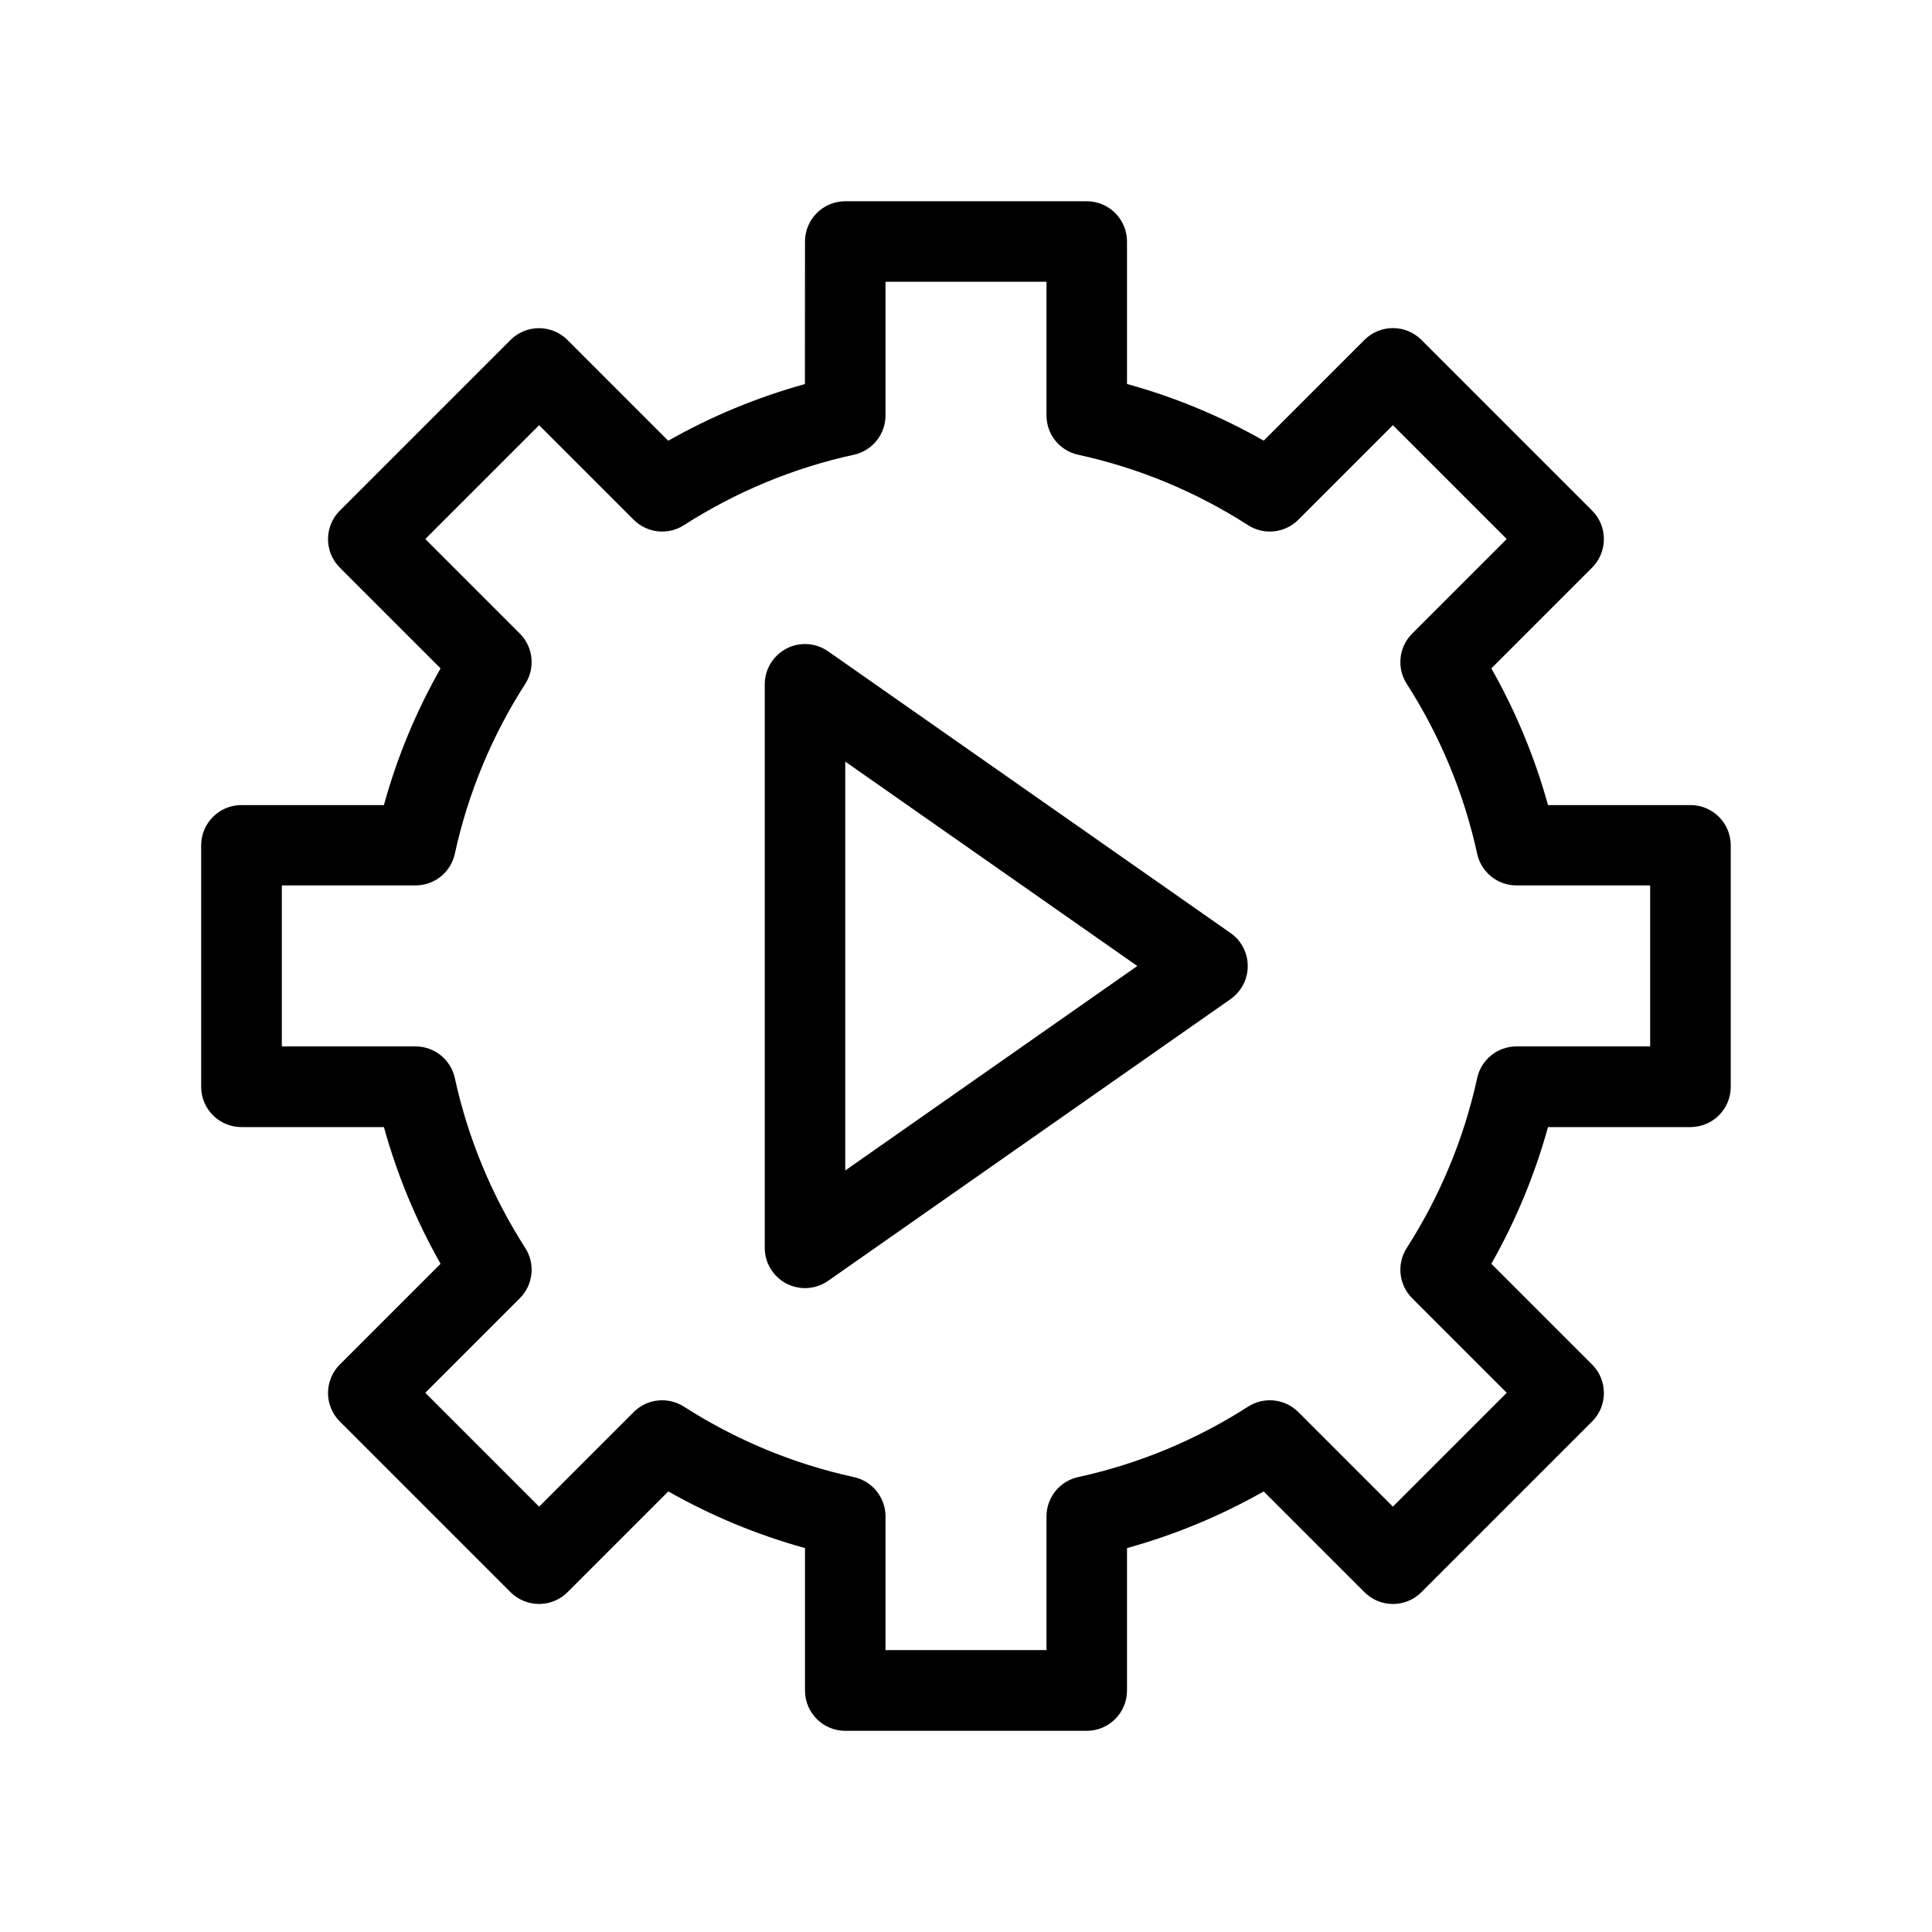
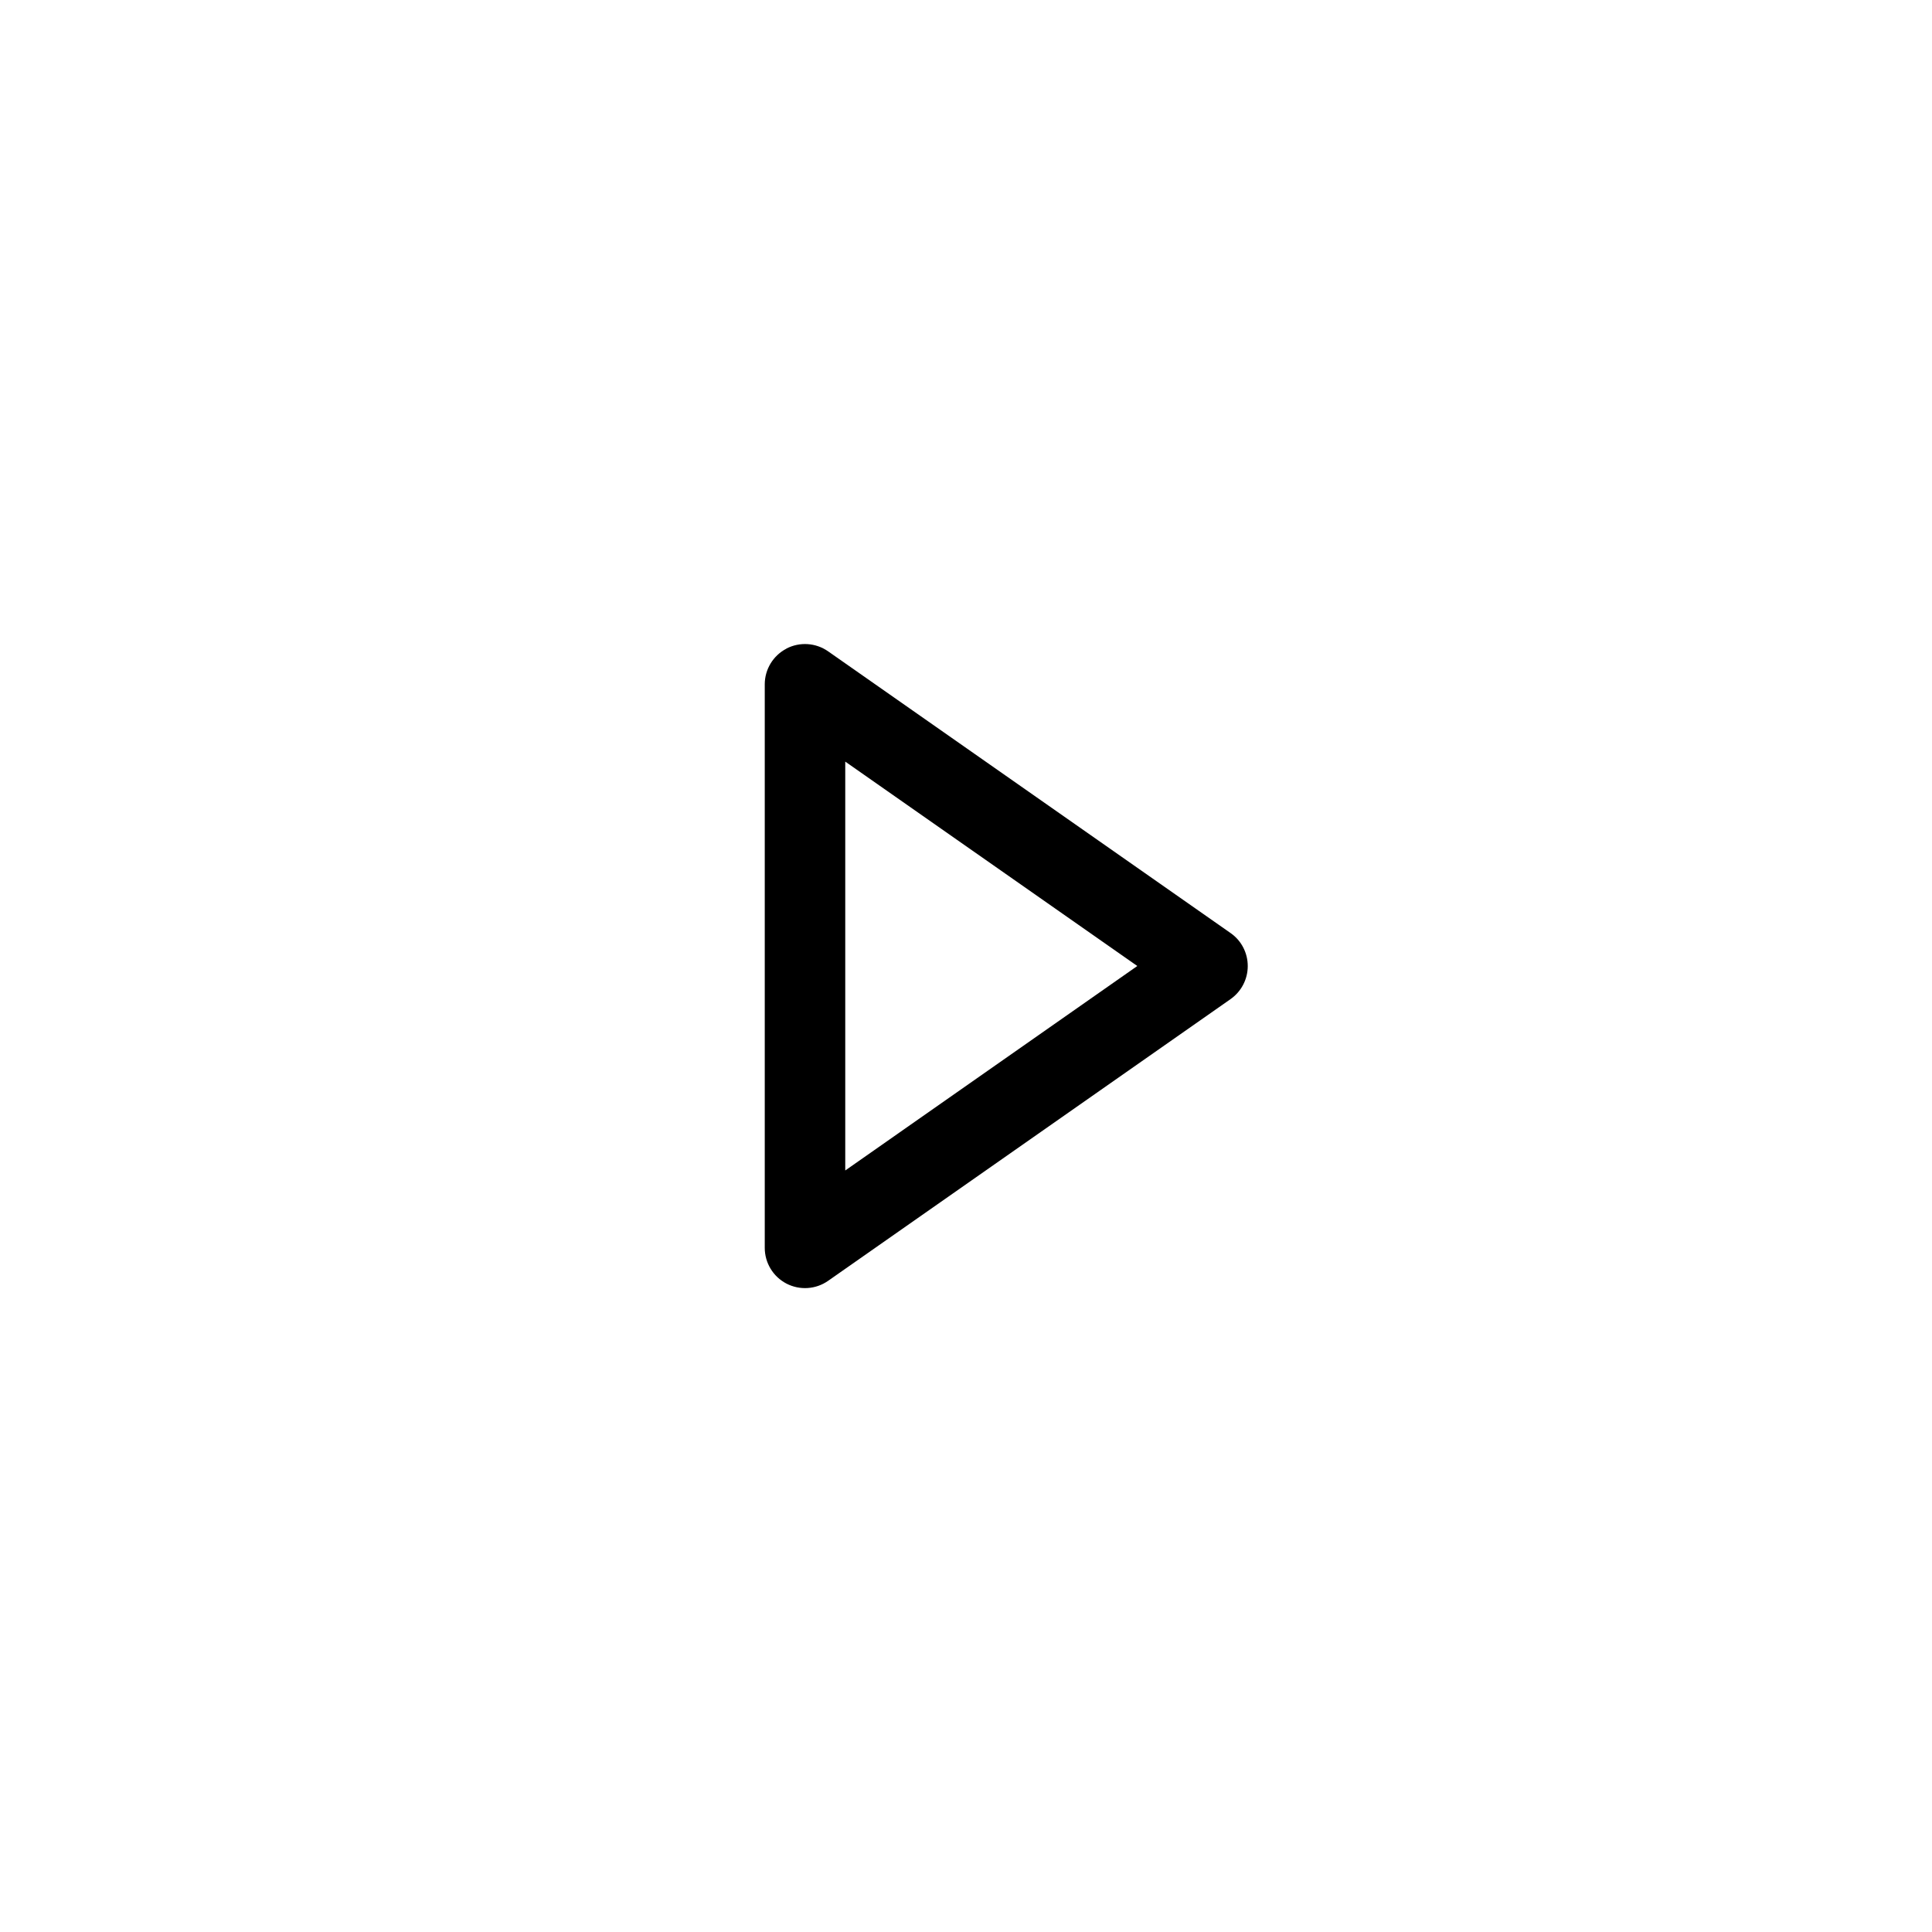
<svg xmlns="http://www.w3.org/2000/svg" fill="none" height="24" viewBox="0 0 24 24" width="24">
  <g clip-rule="evenodd" fill="#000" fill-rule="evenodd">
-     <path d="m10 3c0-.276.224-.5.5-.5h3c.276 0 .5.224.5.5v1.77c.6.165 1.169.403 1.698.704l1.252-1.252c.195-.195.512-.195.707 0l2.121 2.121c.094.094.146.221.146.354s-.053.26-.146.354l-1.252 1.252c.3.529.538 1.098.704 1.698h1.77c.276 0 .5.224.5.5v3c0 .276-.224.5-.5.5h-1.77c-.166.6-.404 1.169-.704 1.698l1.252 1.252c.195.195.195.512 0 .707l-2.121 2.121c-.195.195-.512.195-.707 0l-1.252-1.252c-.529.3-1.098.538-1.698.704v1.77c0 .276-.224.5-.5.5h-3c-.276 0-.5-.224-.5-.5v-1.77c-.6-.166-1.169-.404-1.698-.704l-1.252 1.252c-.094.094-.221.146-.354.146s-.26-.053-.354-.146l-2.121-2.121c-.195-.195-.195-.512 0-.707l1.252-1.252c-.3-.529-.538-1.098-.704-1.698h-1.77c-.276 0-.5-.224-.5-.5v-3c0-.276.224-.5.5-.5h1.77c.165-.6.403-1.169.704-1.698l-1.252-1.252c-.195-.195-.195-.512 0-.707l2.121-2.121c.195-.195.512-.195.707 0l1.252 1.252c.529-.3 1.098-.538 1.698-.704zm1 .5v1.661c0 .235-.164.438-.393.488-.762.166-1.475.467-2.111.875-.198.127-.457.099-.624-.067l-1.175-1.175-1.414 1.414 1.175 1.175c.166.166.194.426.067.624-.409.637-.709 1.349-.875 2.111-.05.23-.253.393-.488.393h-1.661v2h1.661c.235 0 .438.164.488.393.166.762.467 1.475.875 2.111.127.198.099.457-.067.624l-1.175 1.175 1.414 1.414 1.175-1.175c.166-.166.426-.194.624-.067.637.408 1.349.709 2.111.875.23.05.393.254.393.488v1.661h2v-1.661c0-.235.164-.438.393-.488.762-.166 1.475-.467 2.111-.875.198-.127.457-.099.624.067l1.175 1.175 1.414-1.414-1.175-1.175c-.166-.166-.194-.426-.067-.624.408-.637.709-1.349.875-2.111.05-.23.254-.393.488-.393h1.661v-2h-1.661c-.235 0-.438-.164-.488-.393-.166-.762-.467-1.475-.875-2.111-.127-.198-.099-.457.067-.624l1.175-1.175-1.414-1.414-1.175 1.175c-.166.166-.426.194-.624.067-.637-.409-1.349-.709-2.111-.875-.23-.05-.393-.253-.393-.488v-1.661z" />
    <path d="m9.769 8.057c.165-.086.365-.073.518.034l5 3.5c.134.093.213.246.213.41s-.08.316-.213.41l-5 3.5c-.153.107-.352.12-.518.034-.165-.086-.269-.257-.269-.444v-7c0-.186.104-.357.269-.443zm.731 1.404v5.079l3.628-2.54z" />
  </g>
</svg>